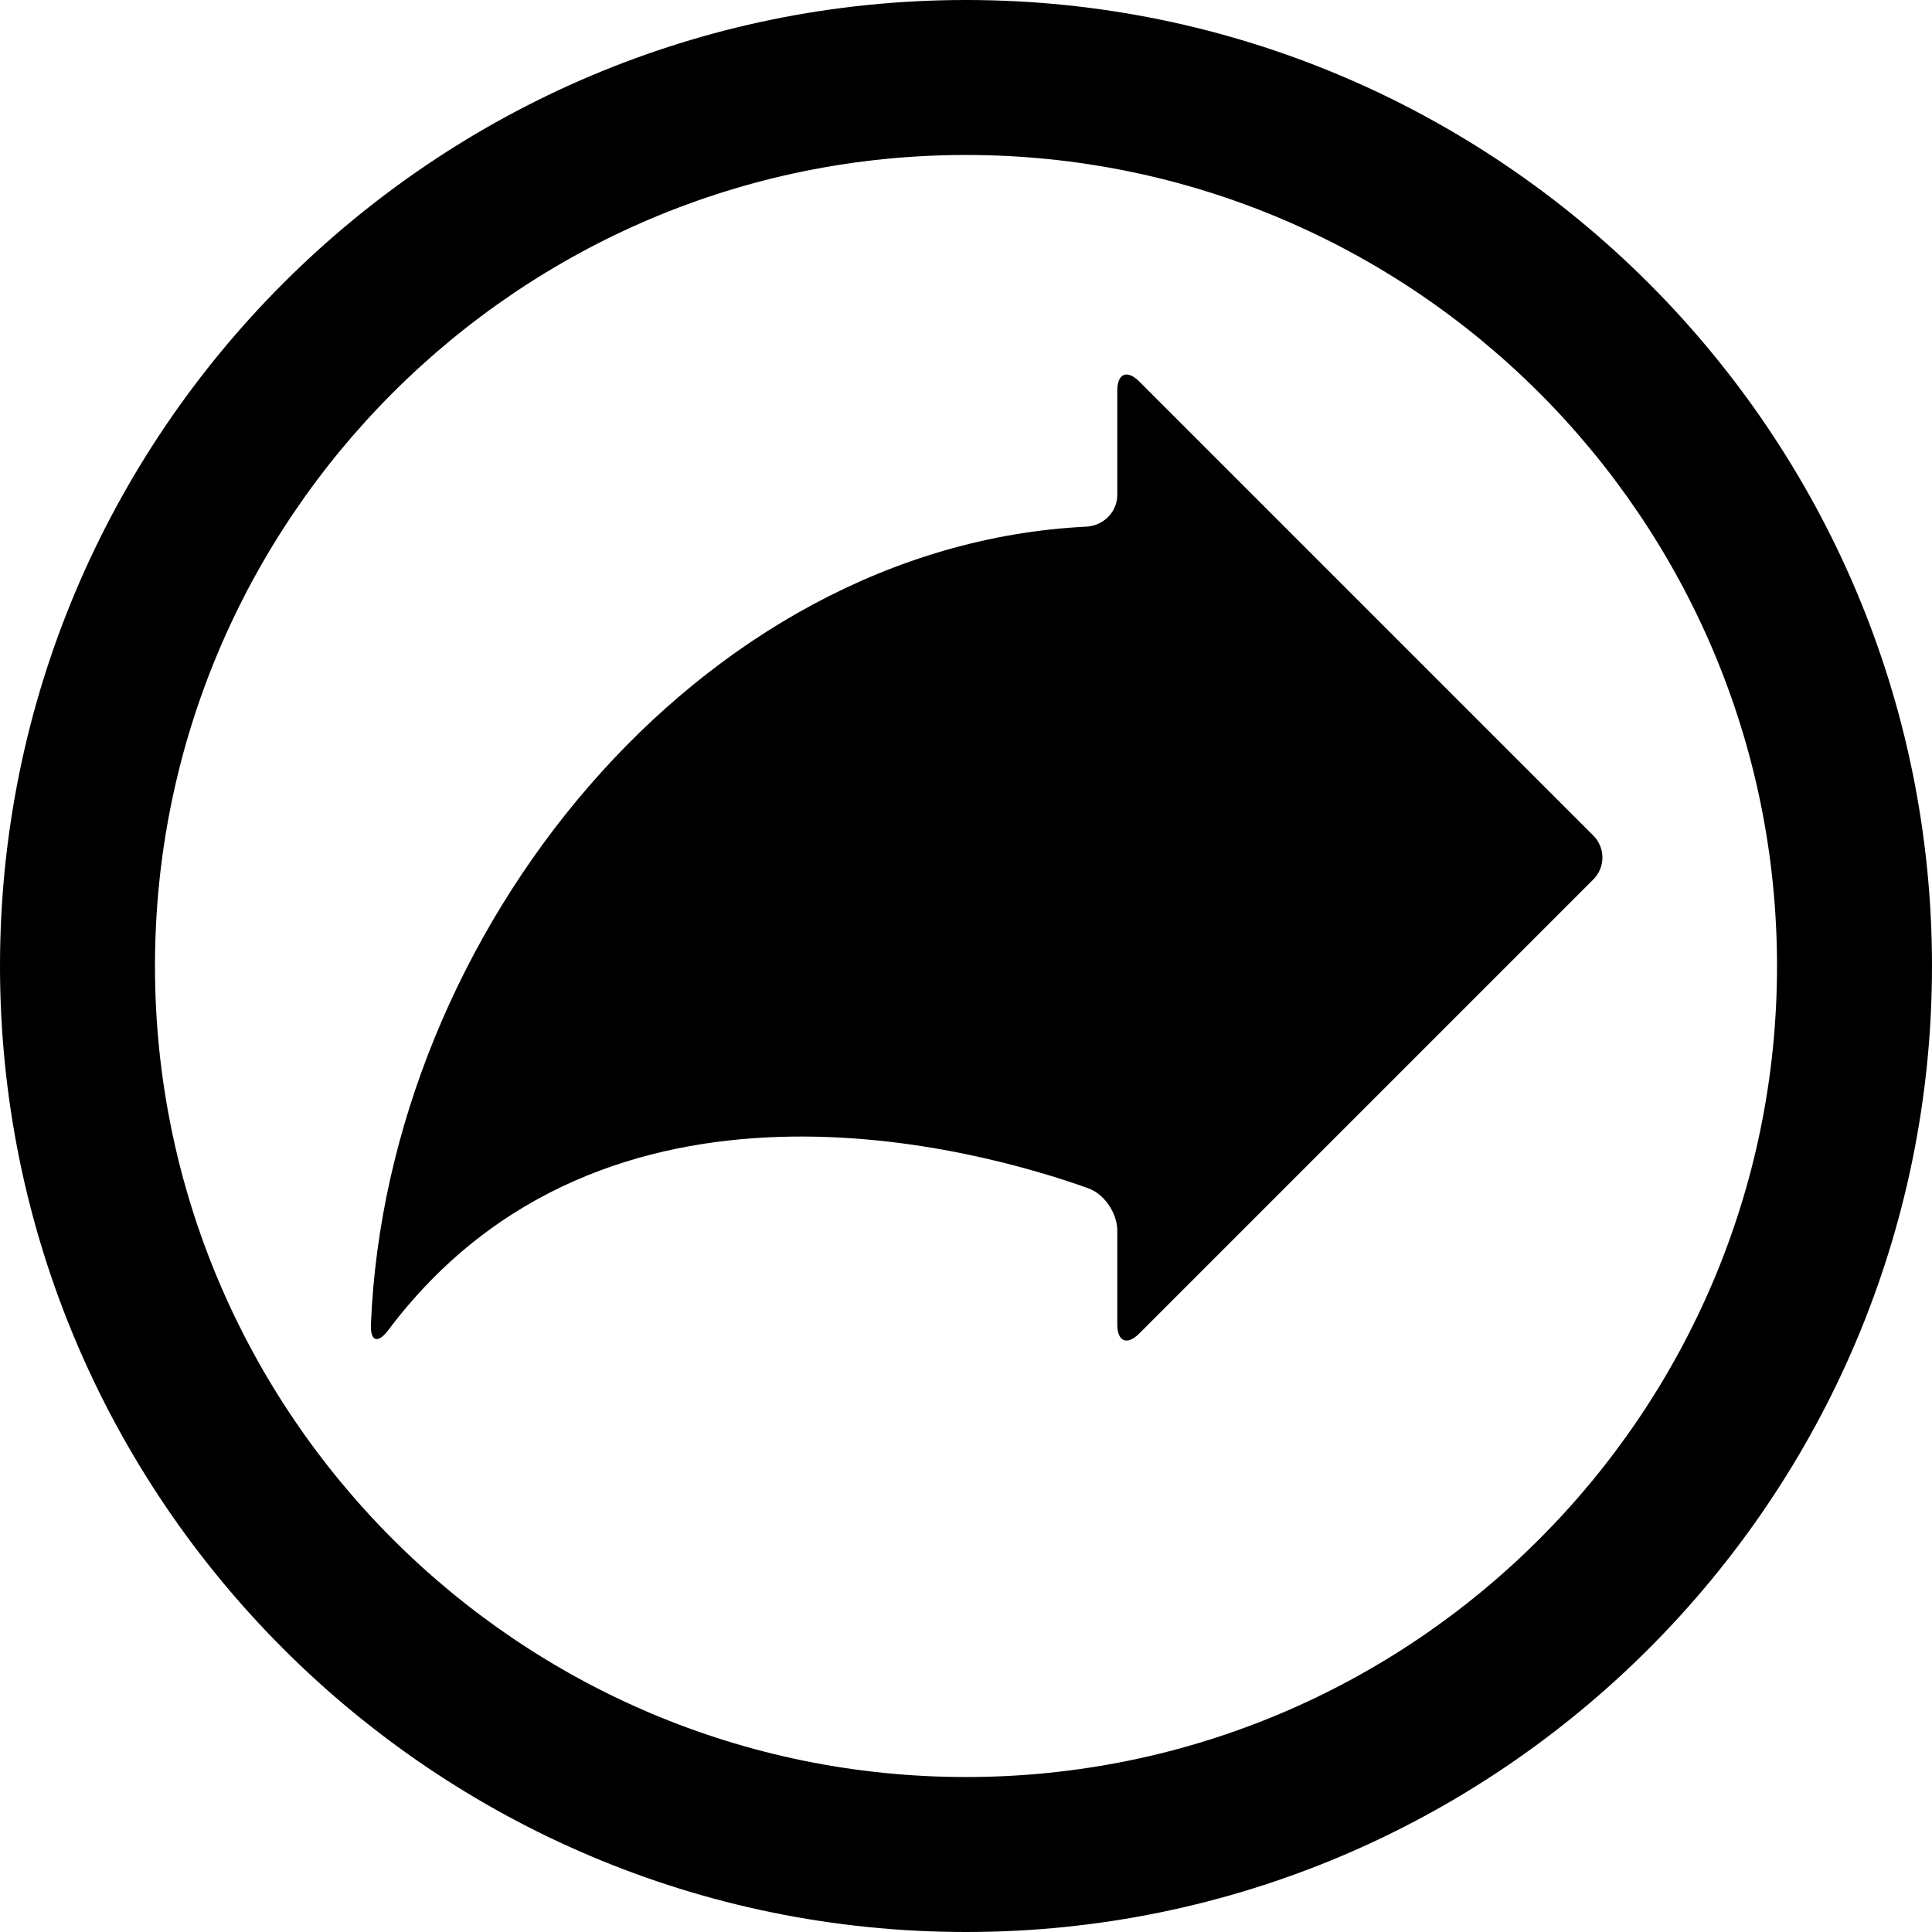
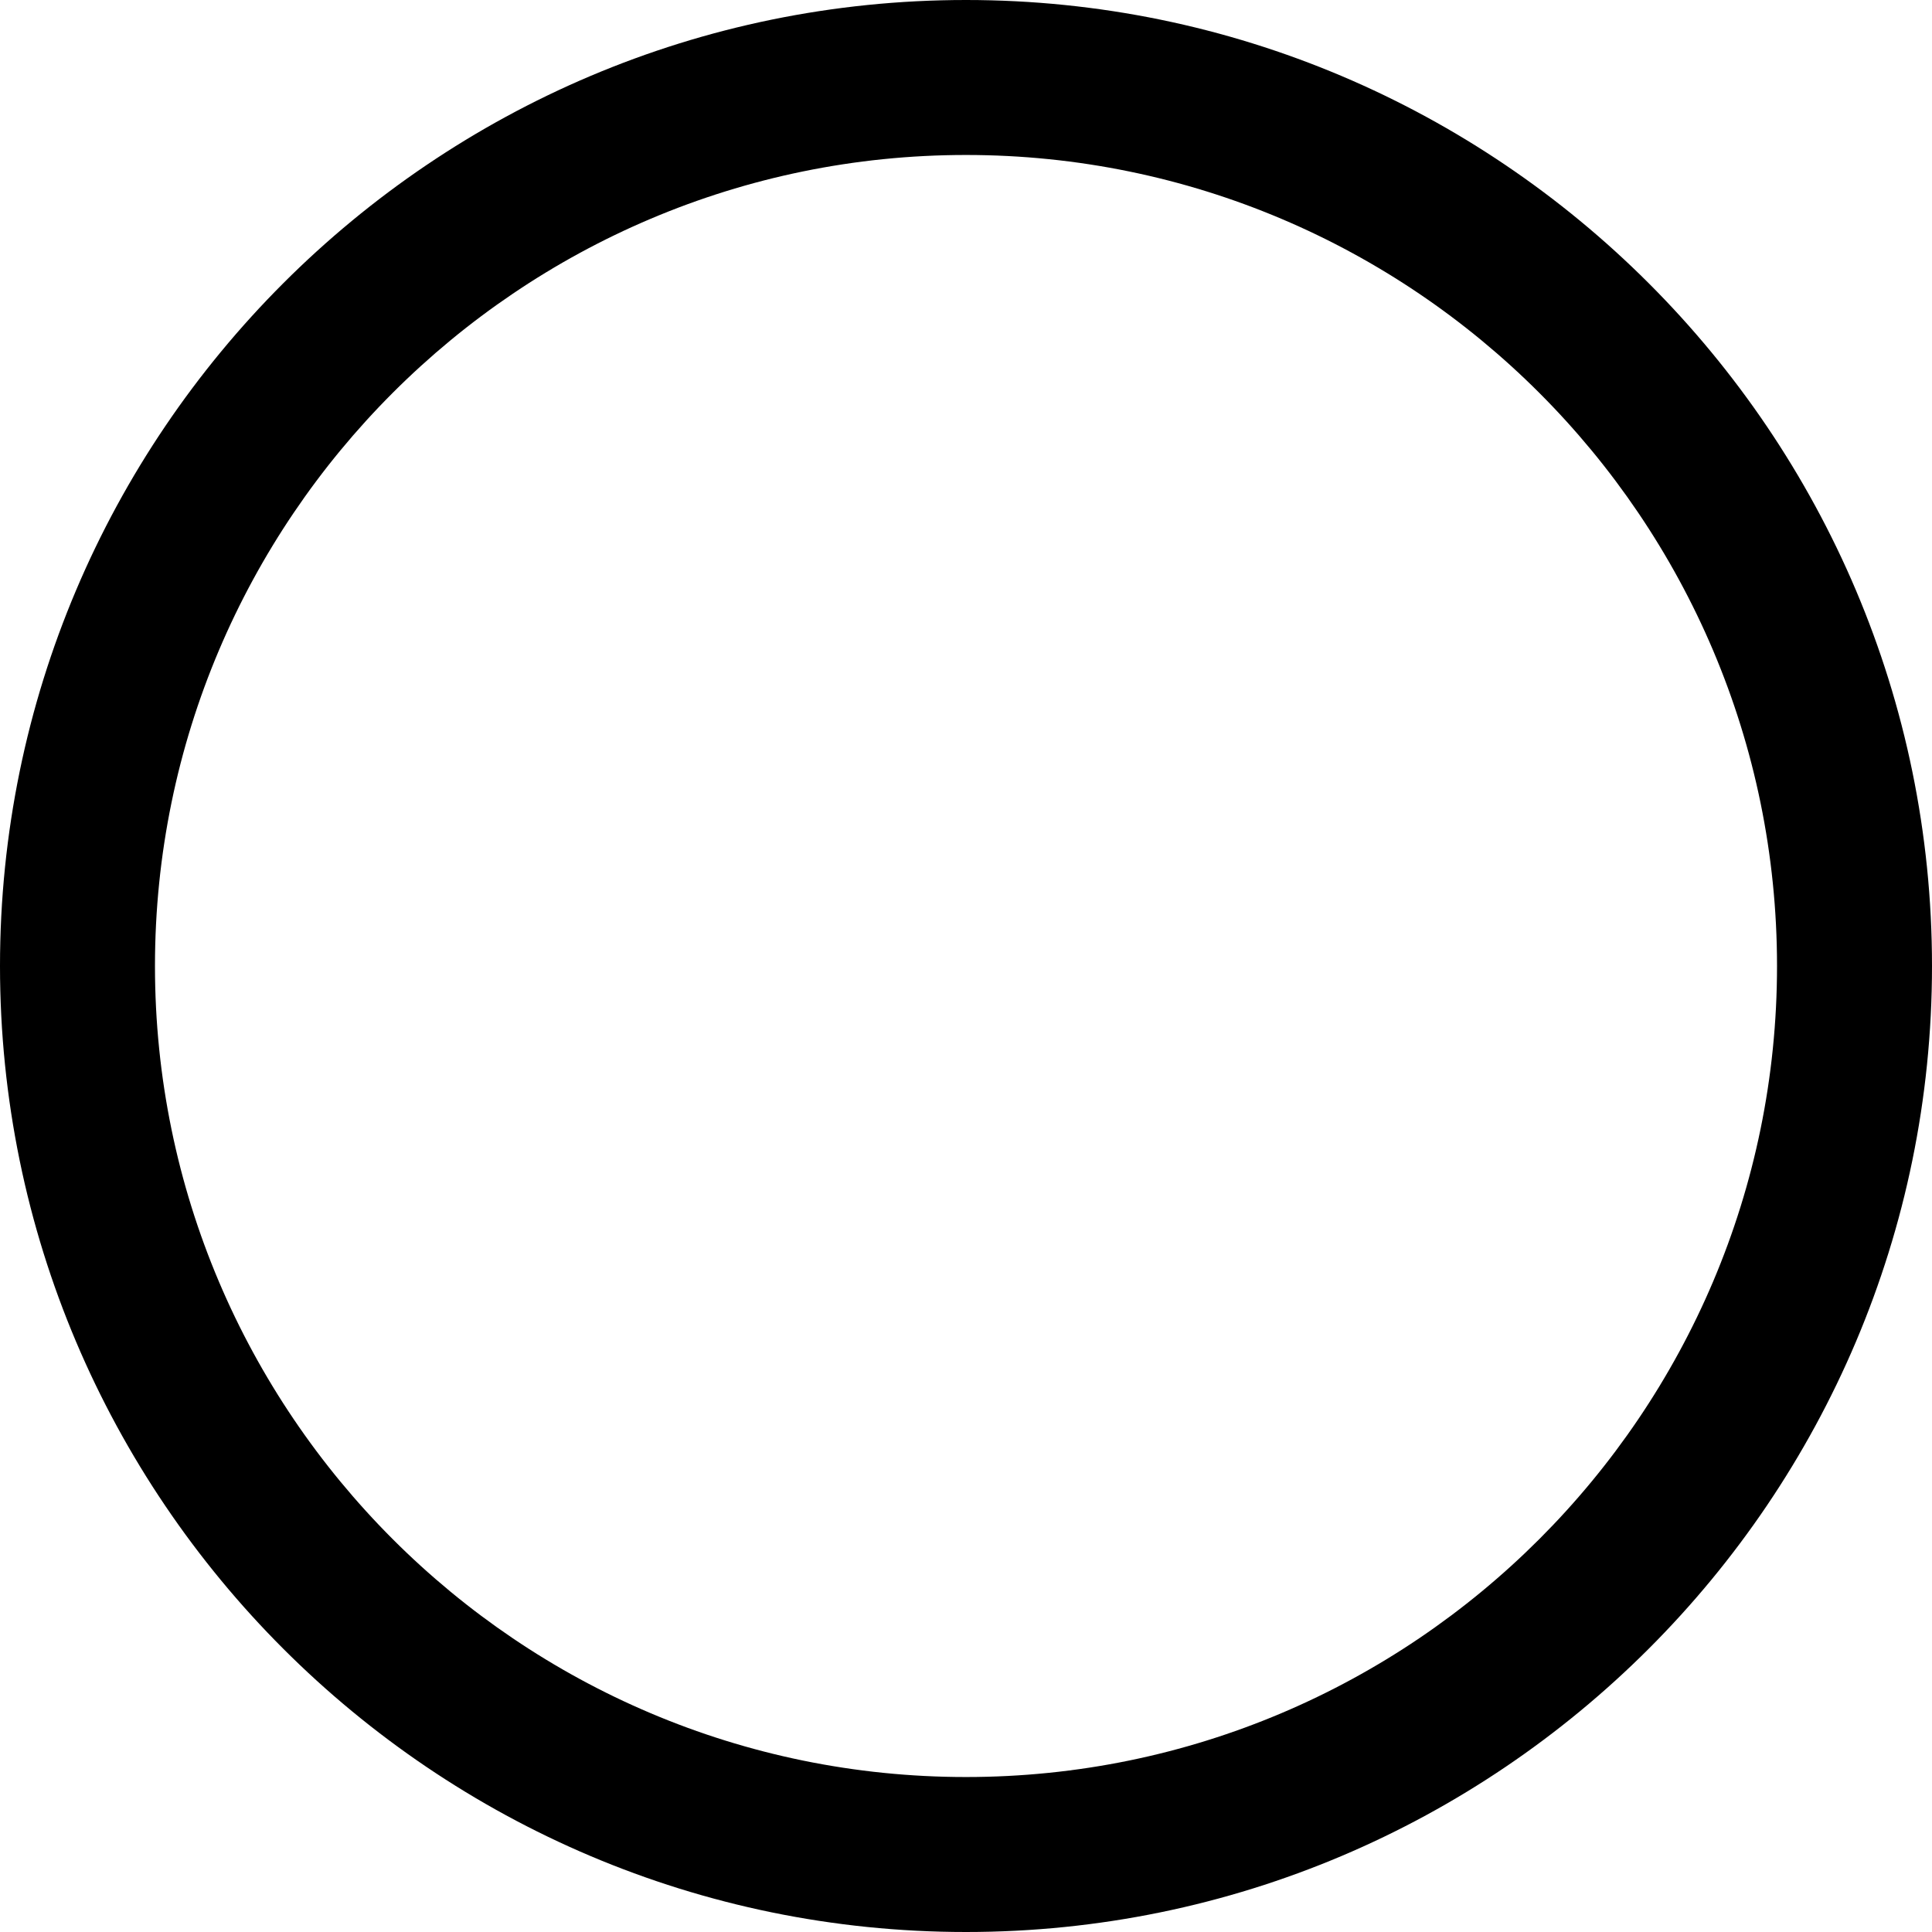
<svg xmlns="http://www.w3.org/2000/svg" fill="#000000" version="1.1" id="Capa_1" width="800px" height="800px" viewBox="0 0 572.221 572.221" xml:space="preserve">
  <g>
    <g>
      <path d="M286.11,572.221c157.761,0,286.111-128.35,286.111-286.111S443.871,0,286.11,0S0,128.349,0,286.11    S128.349,572.221,286.11,572.221z M286.11,45.9c132.453,0,240.21,107.758,240.21,240.21c0,132.453-107.758,240.21-240.21,240.21    c-132.452,0-240.21-107.758-240.21-240.21C45.9,153.658,153.658,45.9,286.11,45.9z" />
-       <path d="M322.355,351.957c4.773,1.711,8.562,7.418,8.562,12.488v27.846c0,5.07,2.906,6.273,6.49,2.691l134.508-134.509    c3.586-3.586,3.586-9.397,0-12.983L337.408,112.981c-3.586-3.586-6.49-2.38-6.49,2.69v30.906c0,5.071-4.113,9.156-9.178,9.407    c-114.894,5.686-207.208,120.42-211.877,236.312c-0.205,5.066,2.071,5.74,5.116,1.686    C179.126,308.645,290.748,340.629,322.355,351.957z" />
    </g>
  </g>
</svg>